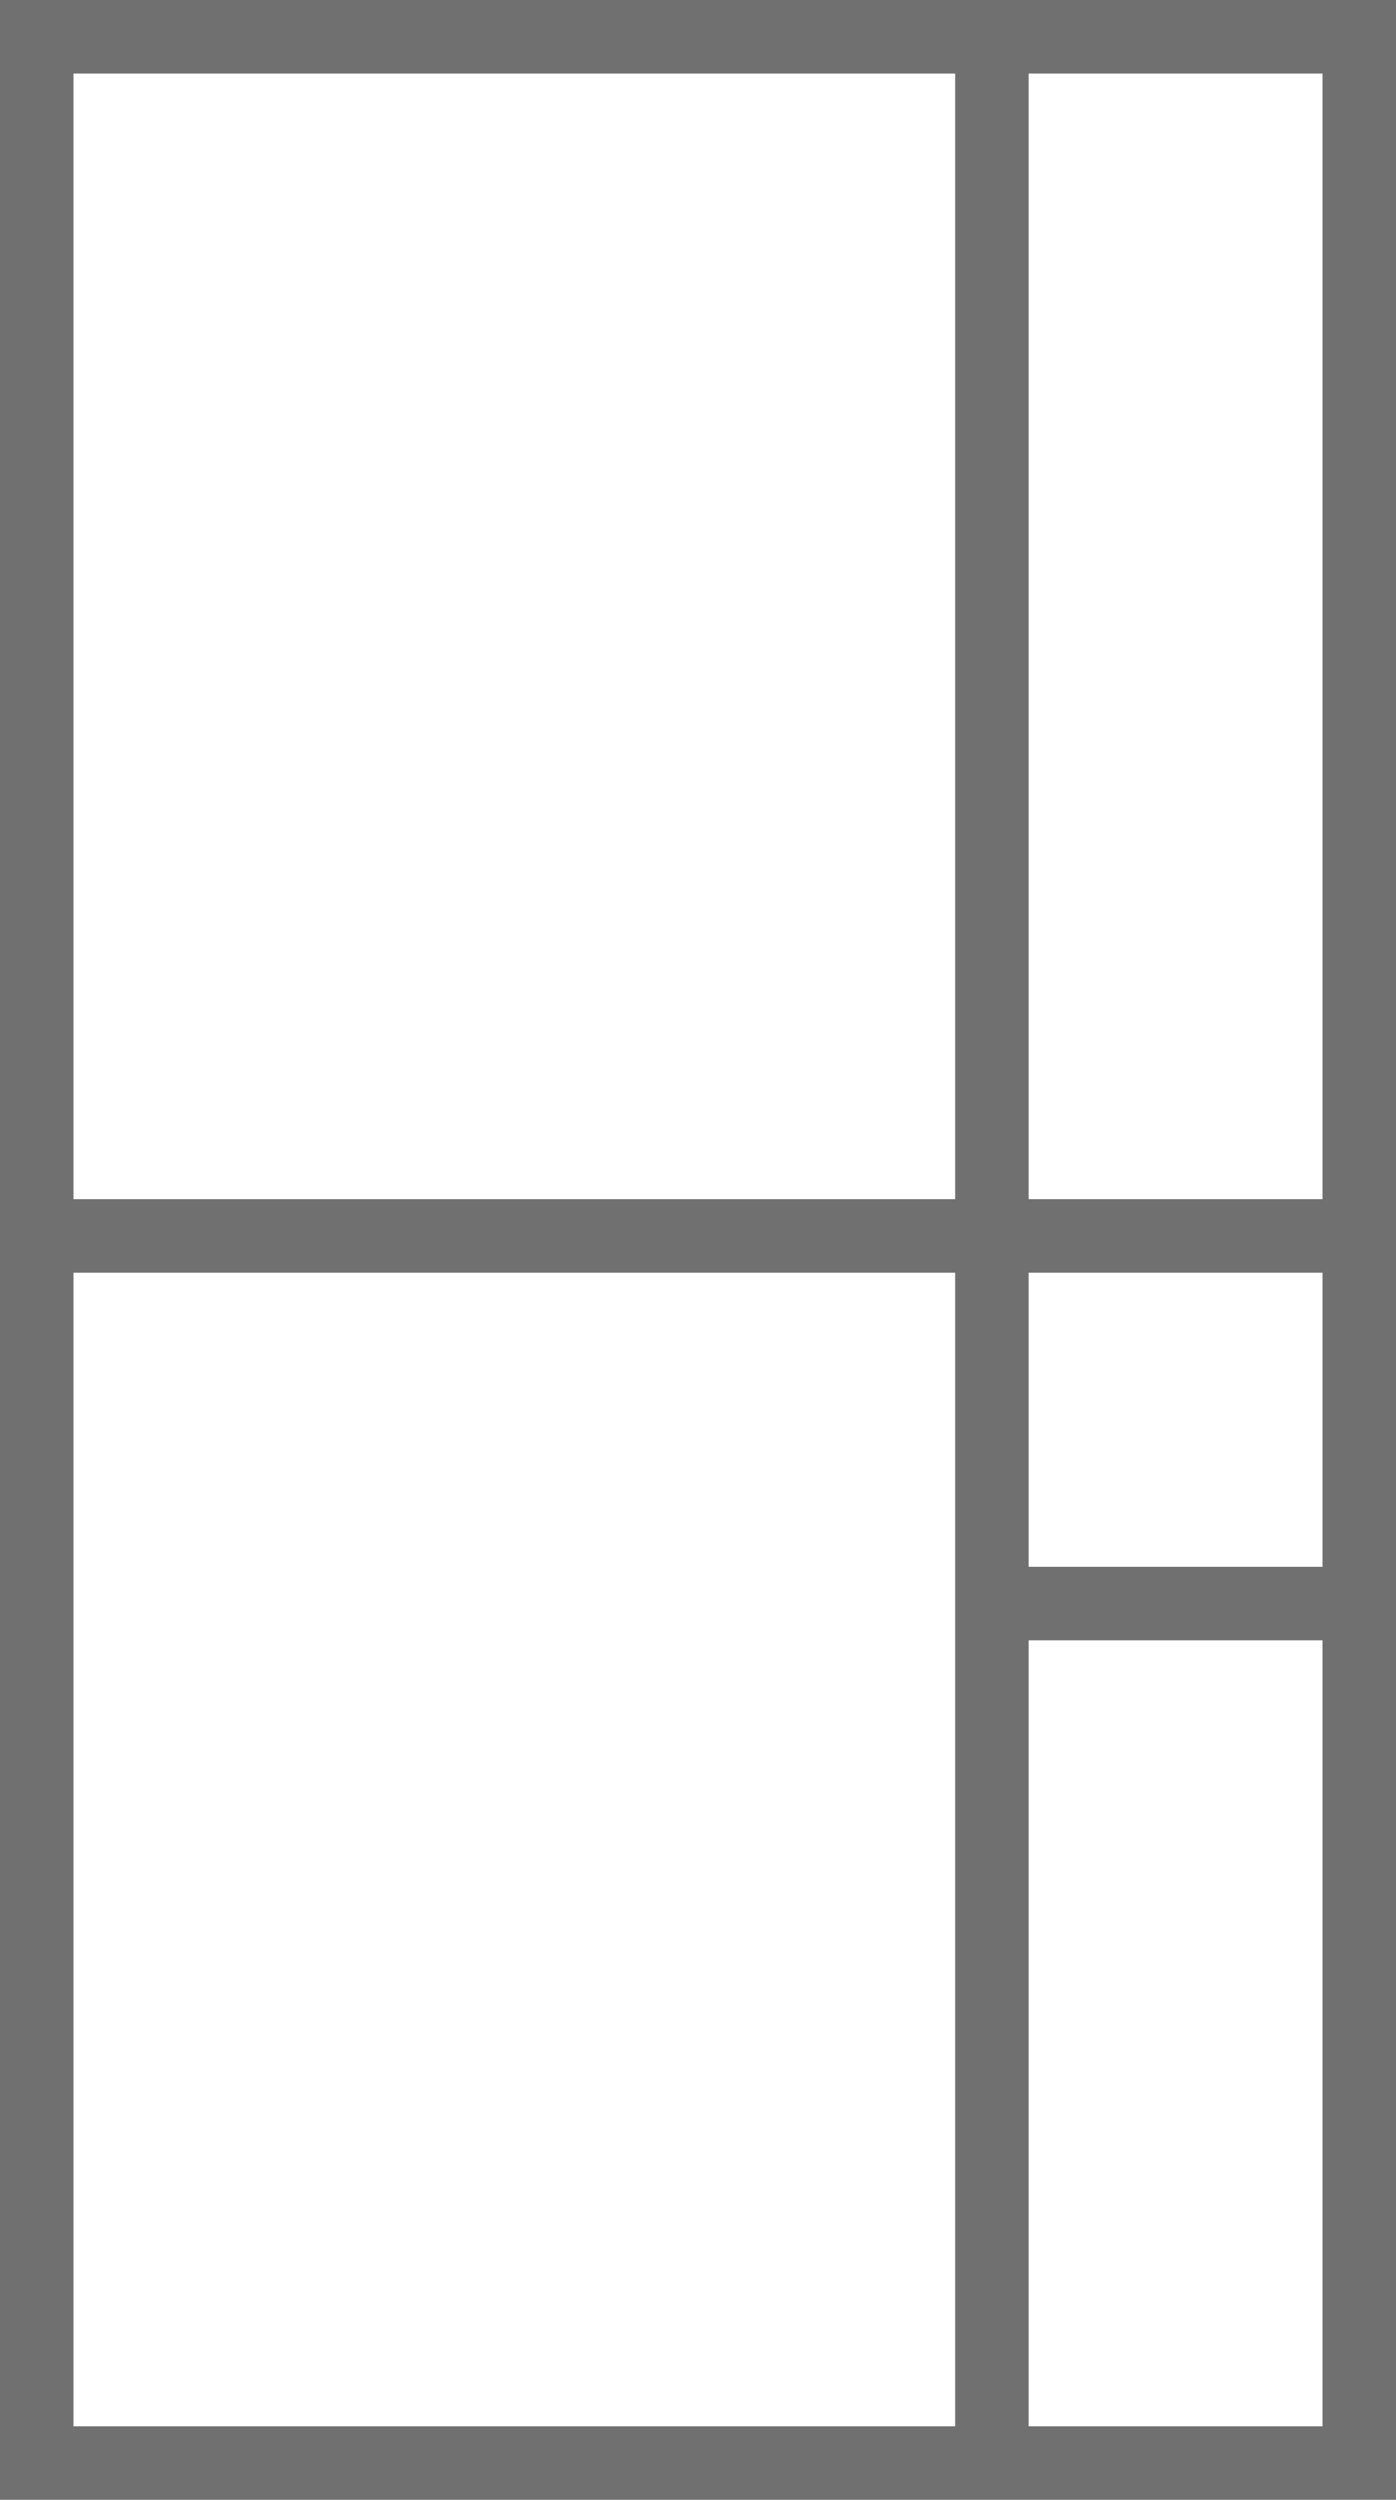
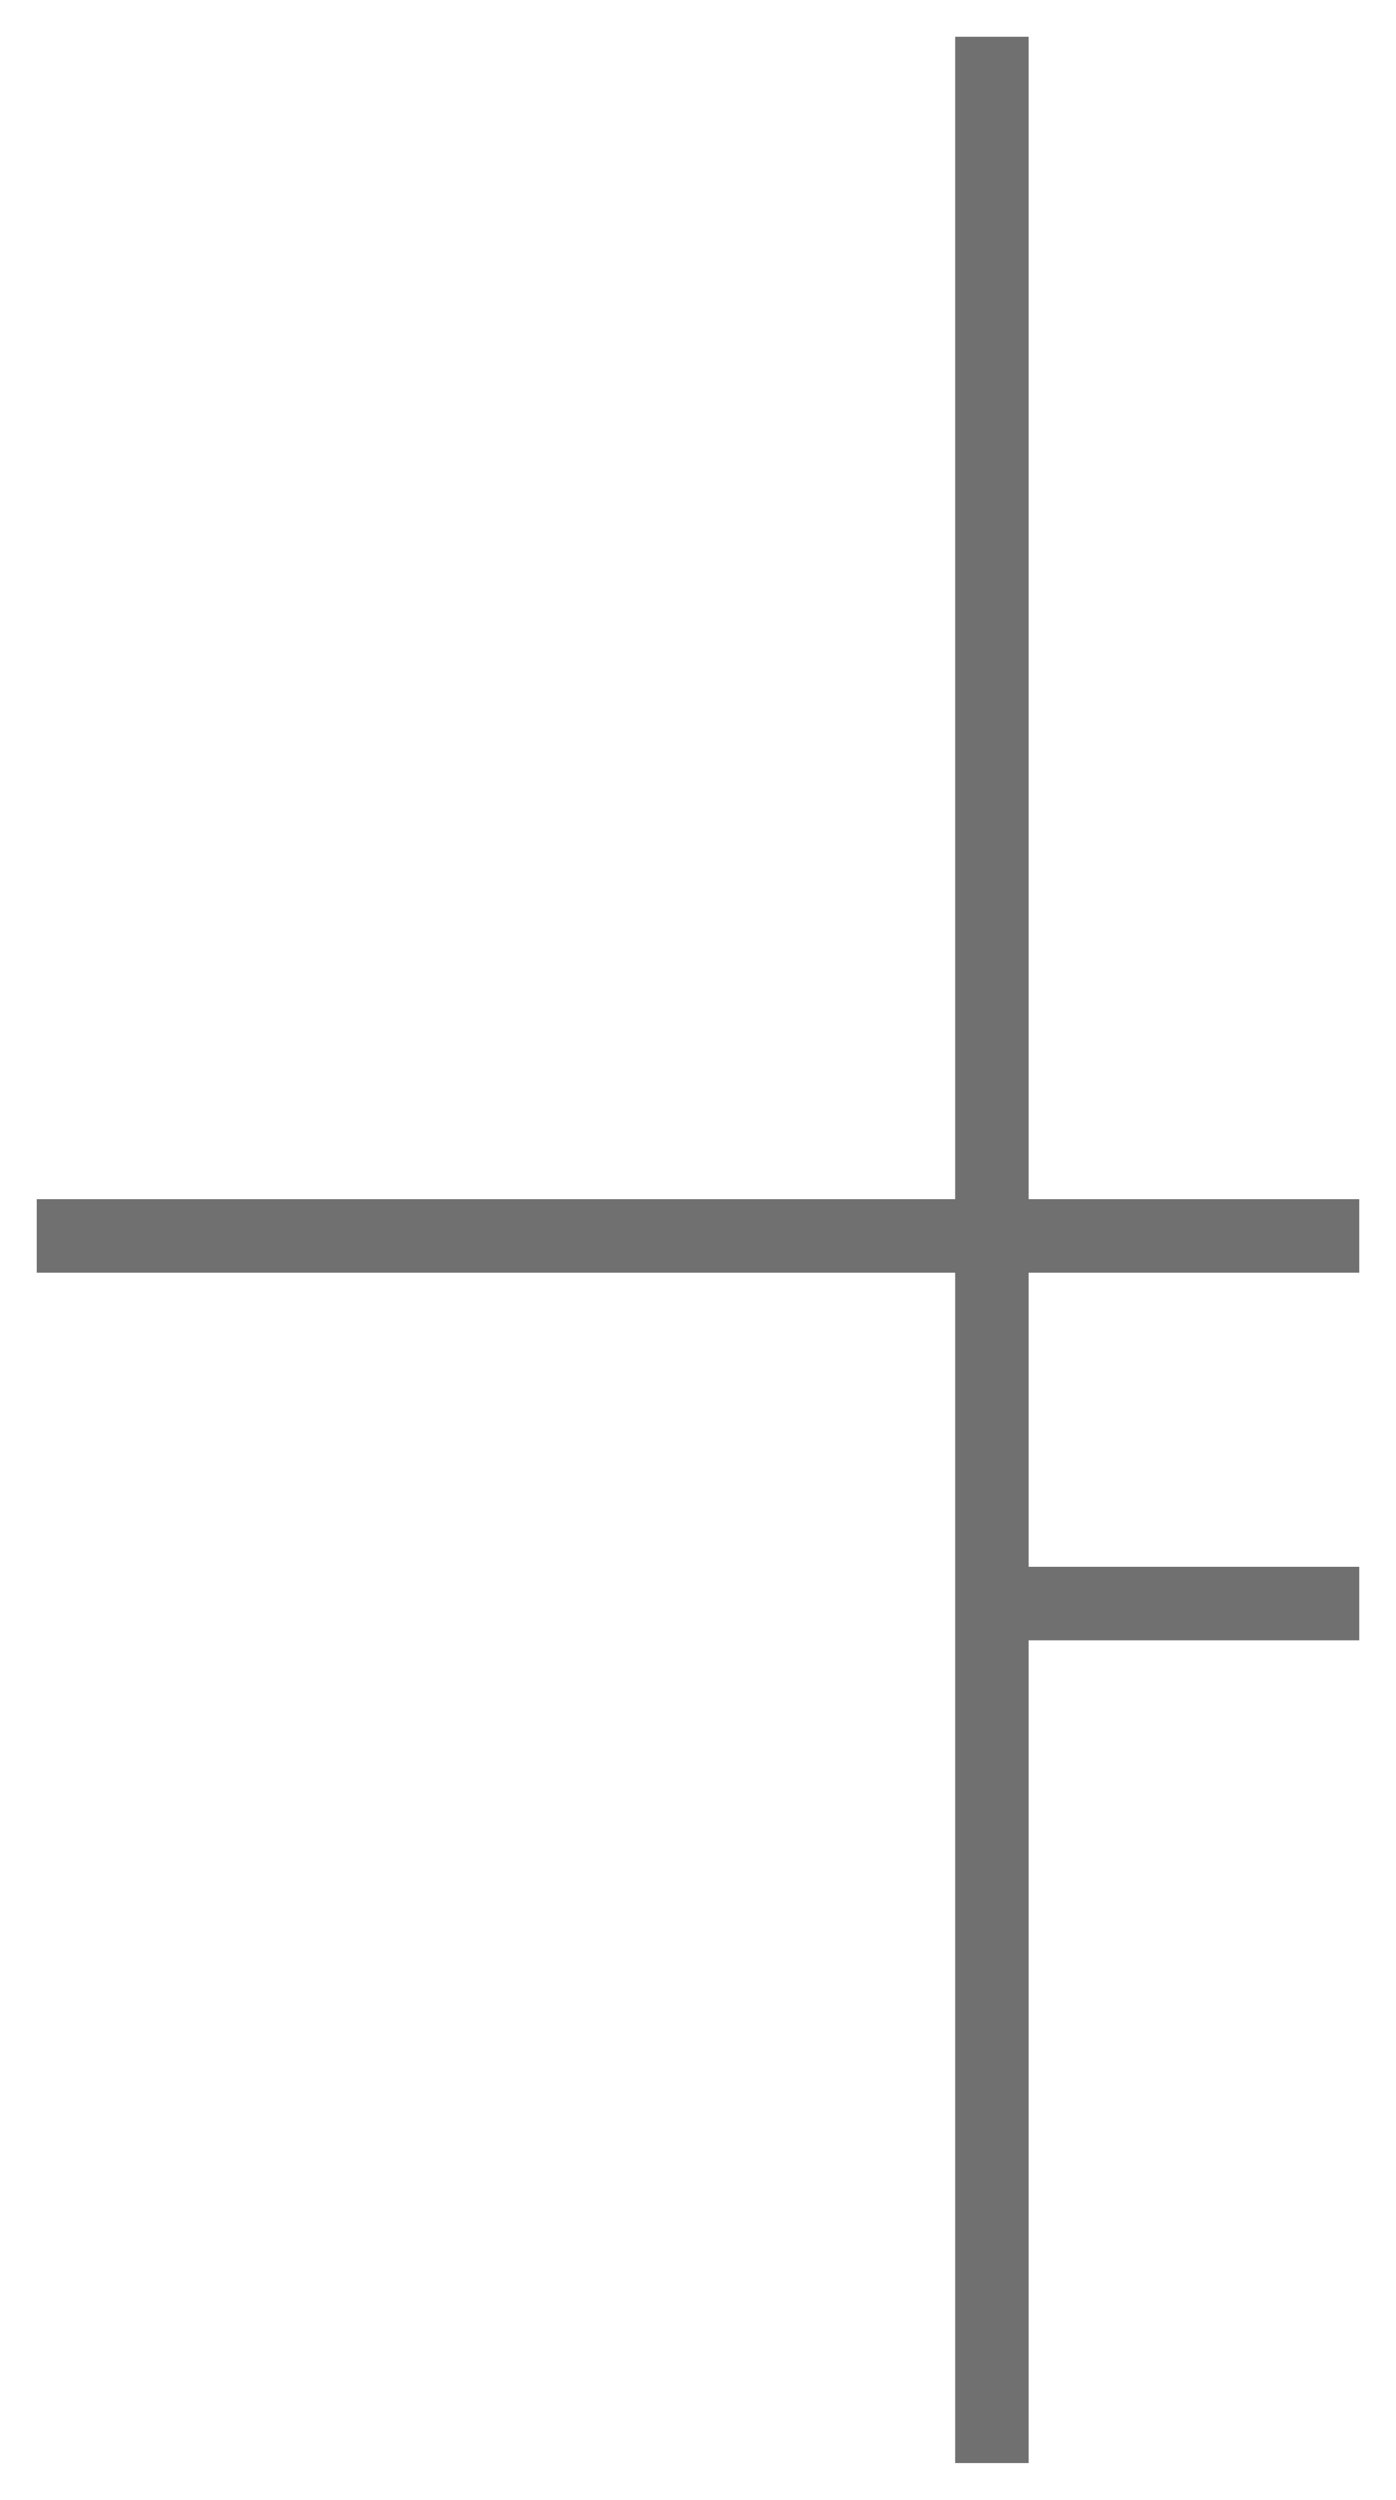
<svg xmlns="http://www.w3.org/2000/svg" id="Mosaique" width="19" height="34" viewBox="0 0 19 34">
  <g id="Rectangle_939" data-name="Rectangle 939" fill="none" stroke="#707070" stroke-width="1">
    <rect width="19" height="34" stroke="none" />
-     <rect x="0.5" y="0.5" width="18" height="33" fill="none" />
  </g>
  <line id="Ligne_133" data-name="Ligne 133" y2="33" transform="translate(13.5 0.5)" fill="none" stroke="#707070" stroke-width="1" />
  <line id="Ligne_134" data-name="Ligne 134" x1="18" transform="translate(0.5 16.81)" fill="none" stroke="#707070" stroke-width="1" />
  <line id="Ligne_135" data-name="Ligne 135" x1="5" transform="translate(13.5 21.81)" fill="none" stroke="#707070" stroke-width="1" />
</svg>